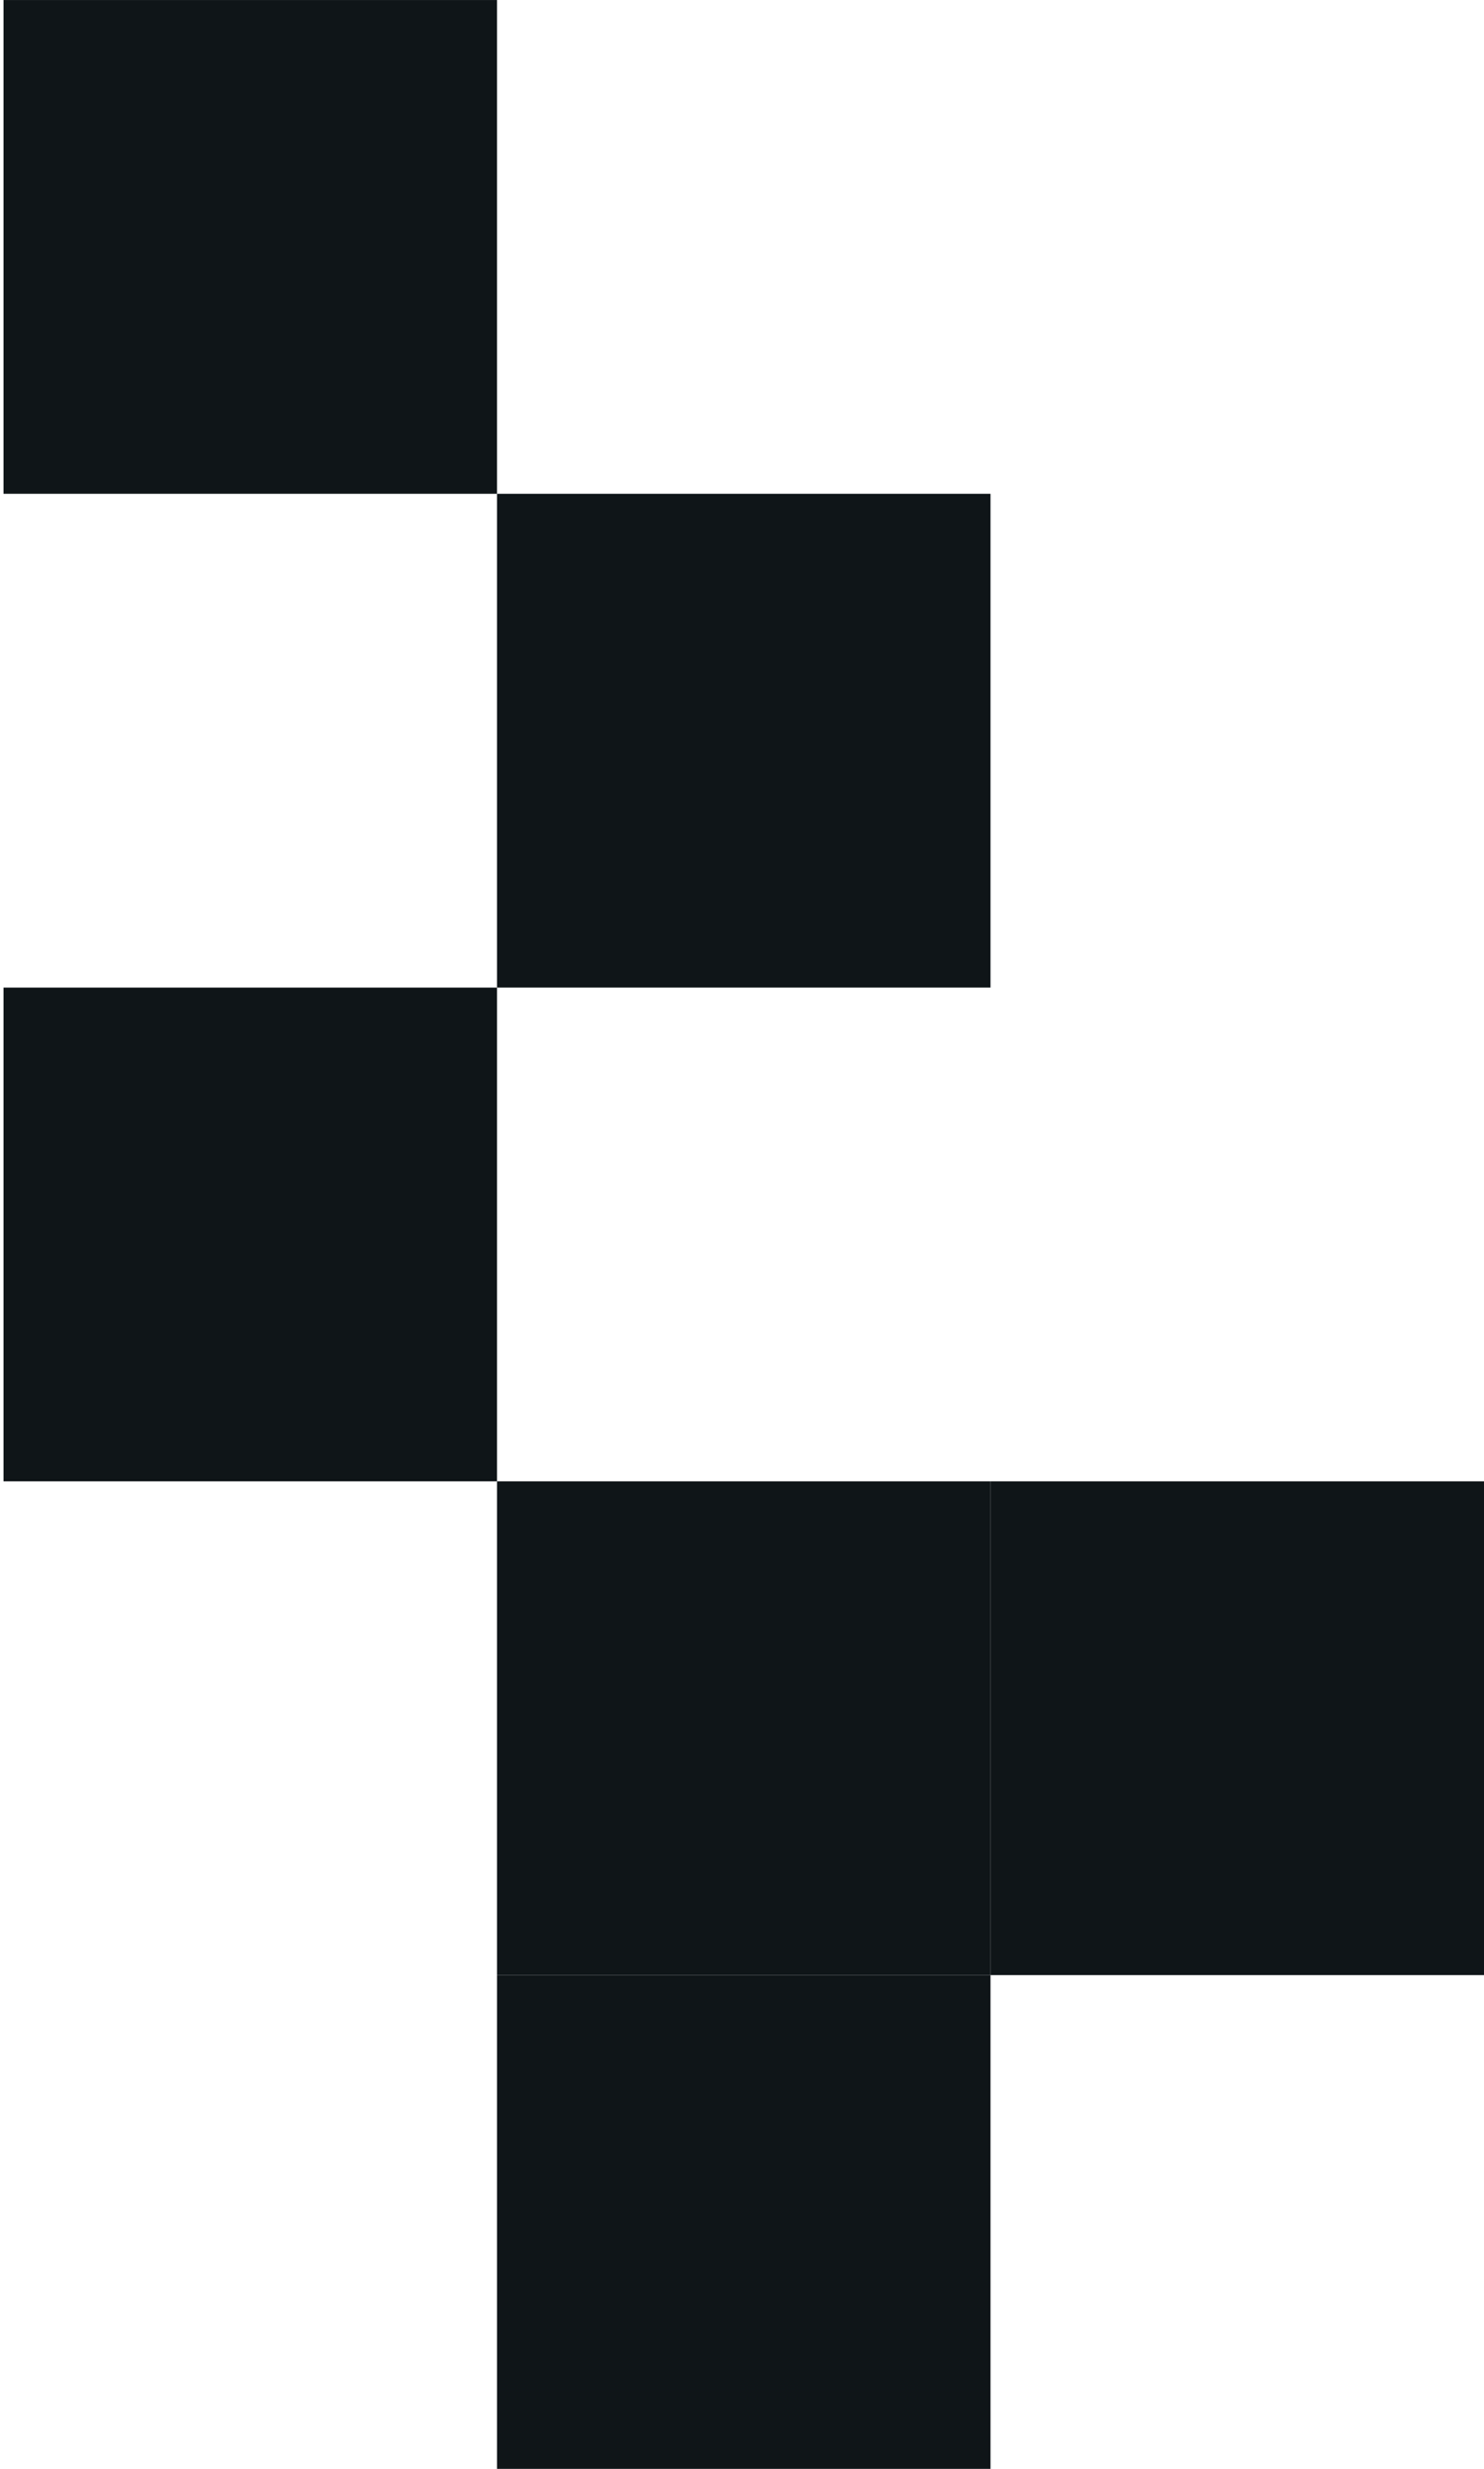
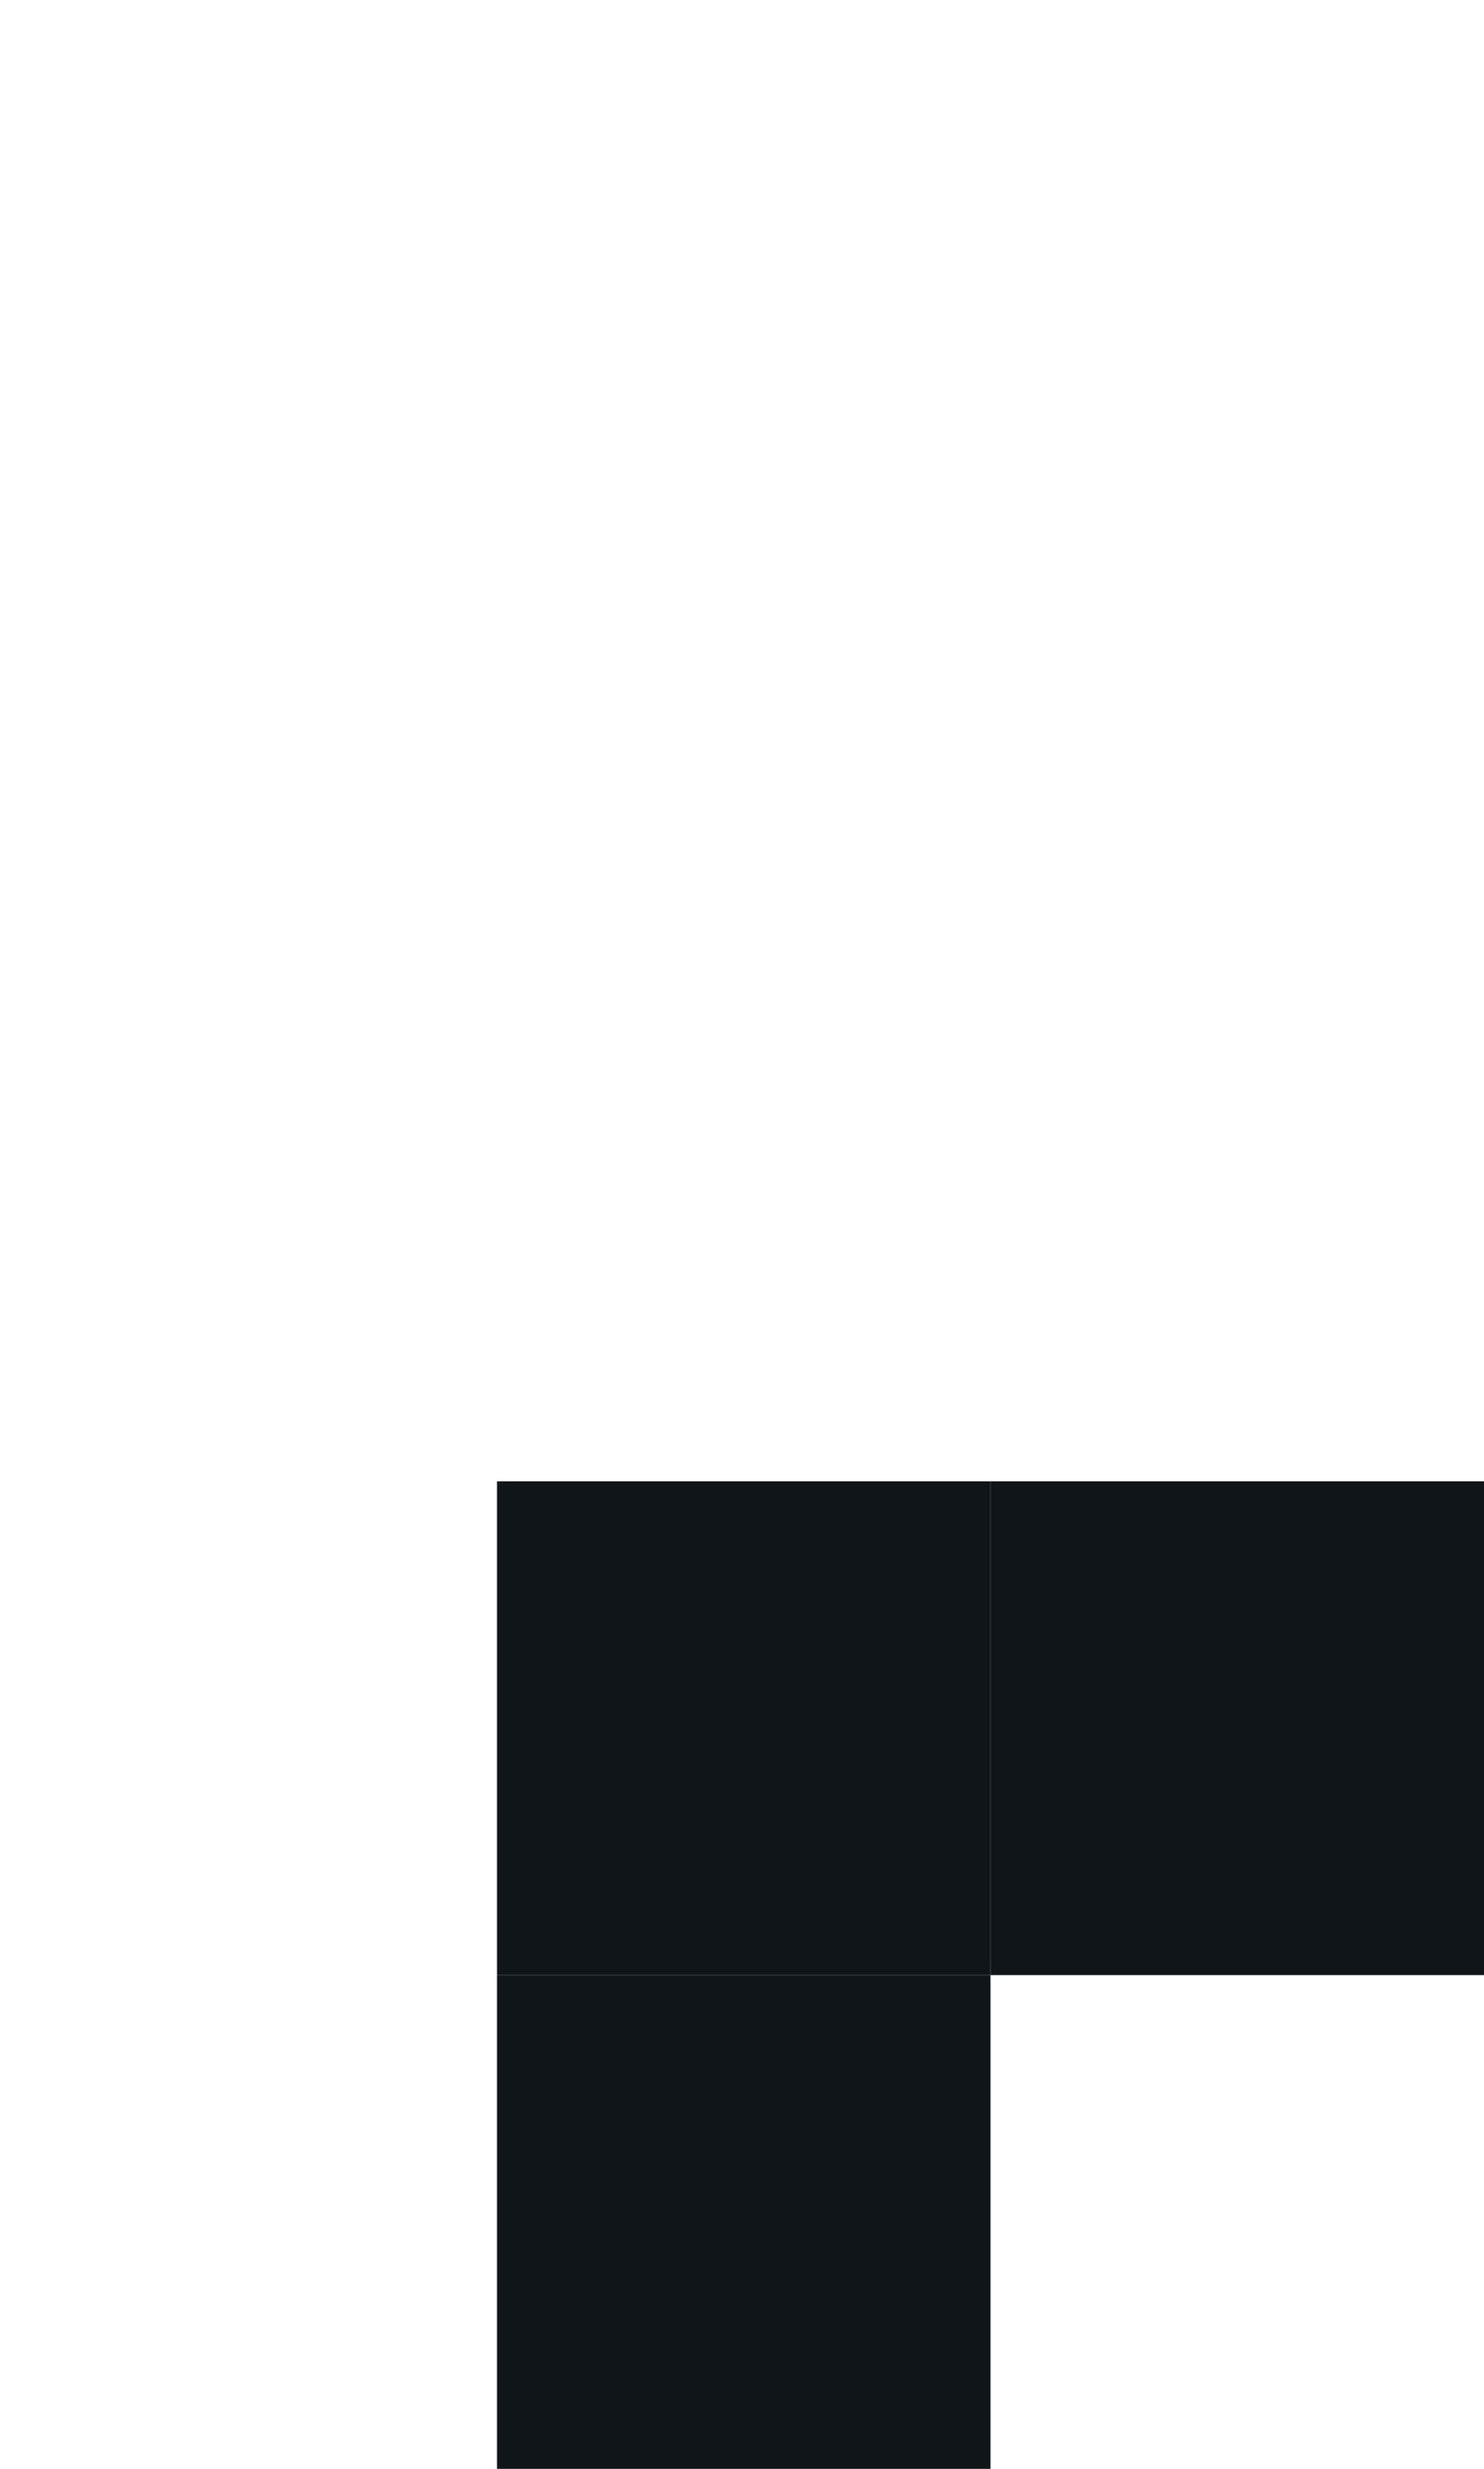
<svg xmlns="http://www.w3.org/2000/svg" width="169" height="281" viewBox="0 0 169 281" fill="none">
-   <rect x="0.4" y="56.203" width="56.2" height="56.2" transform="rotate(-90 0.4 56.203)" fill="#0F1518" />
-   <rect x="0.4" y="168.602" width="56.2" height="56.2" transform="rotate(-90 0.4 168.602)" fill="#0F1518" />
-   <rect x="56.601" y="112.402" width="56.2" height="56.2" transform="rotate(-90 56.601 112.402)" fill="#0F1518" />
  <rect x="56.601" y="224.801" width="56.2" height="56.2" transform="rotate(-90 56.601 224.801)" fill="#0F1518" />
  <rect x="56.601" y="281" width="56.2" height="56.2" transform="rotate(-90 56.601 281)" fill="#0F1518" />
  <rect x="112.801" y="224.801" width="56.2" height="56.2" transform="rotate(-90 112.801 224.801)" fill="#0F1518" />
</svg>